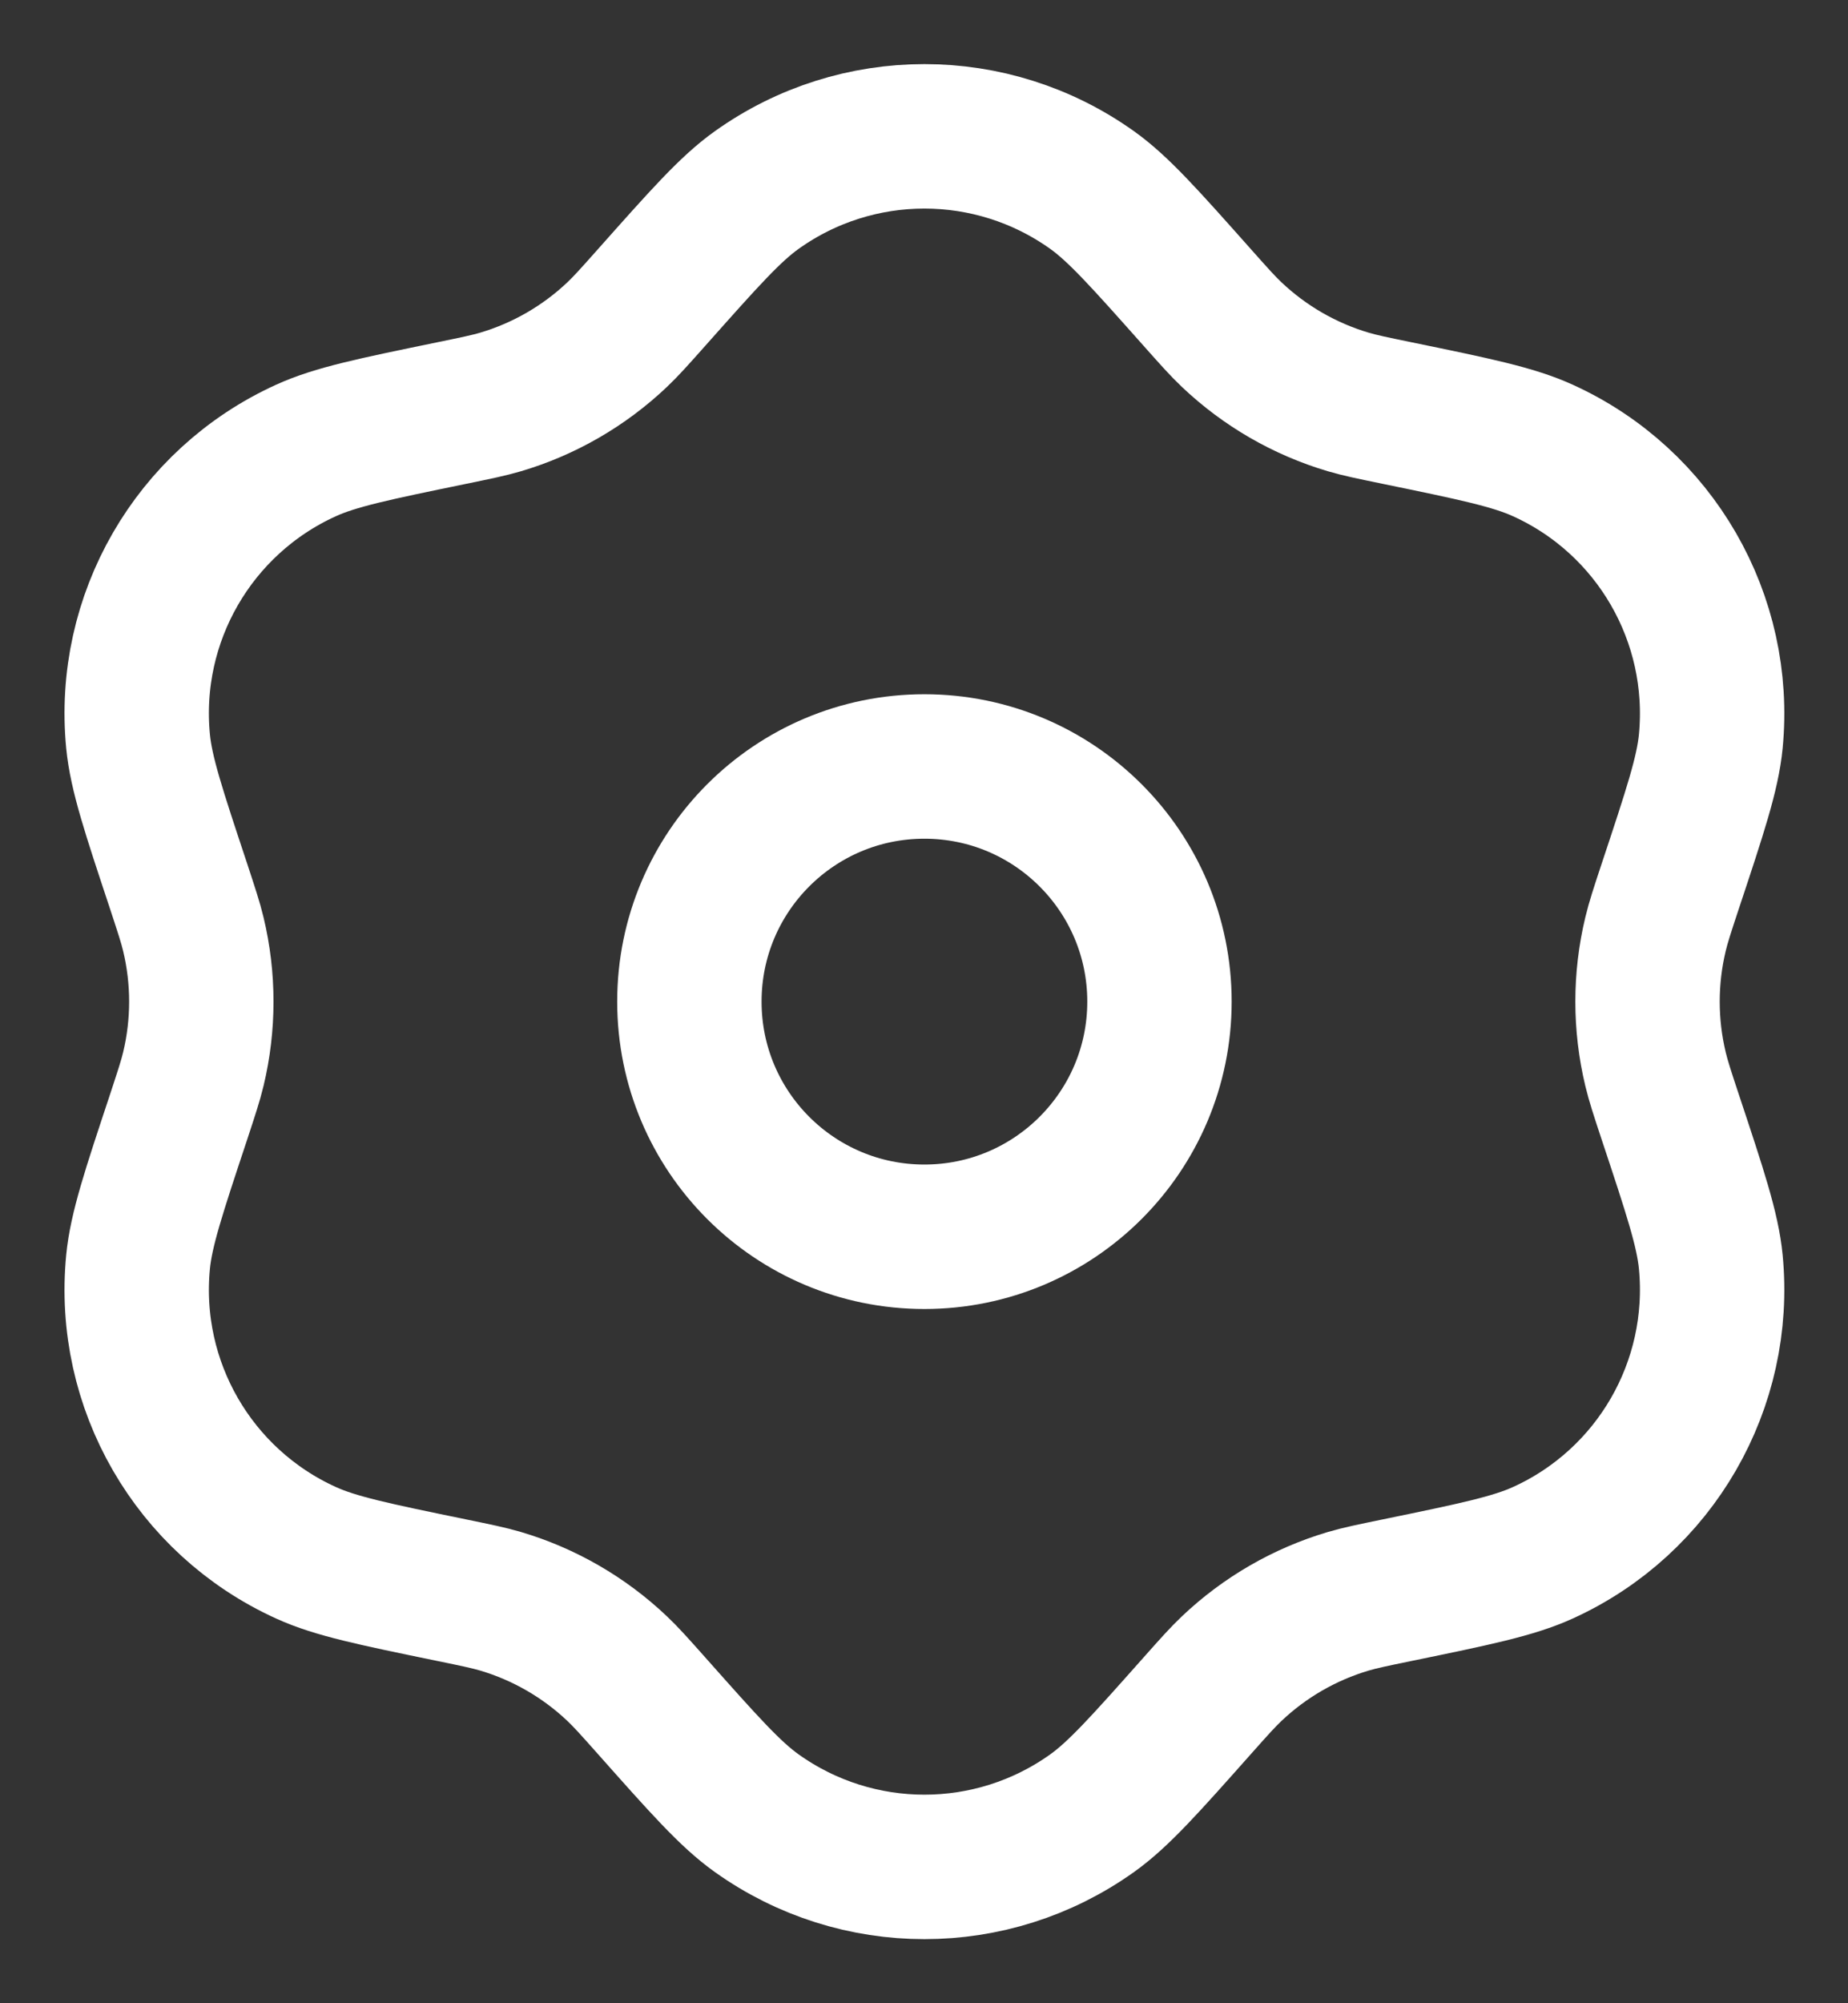
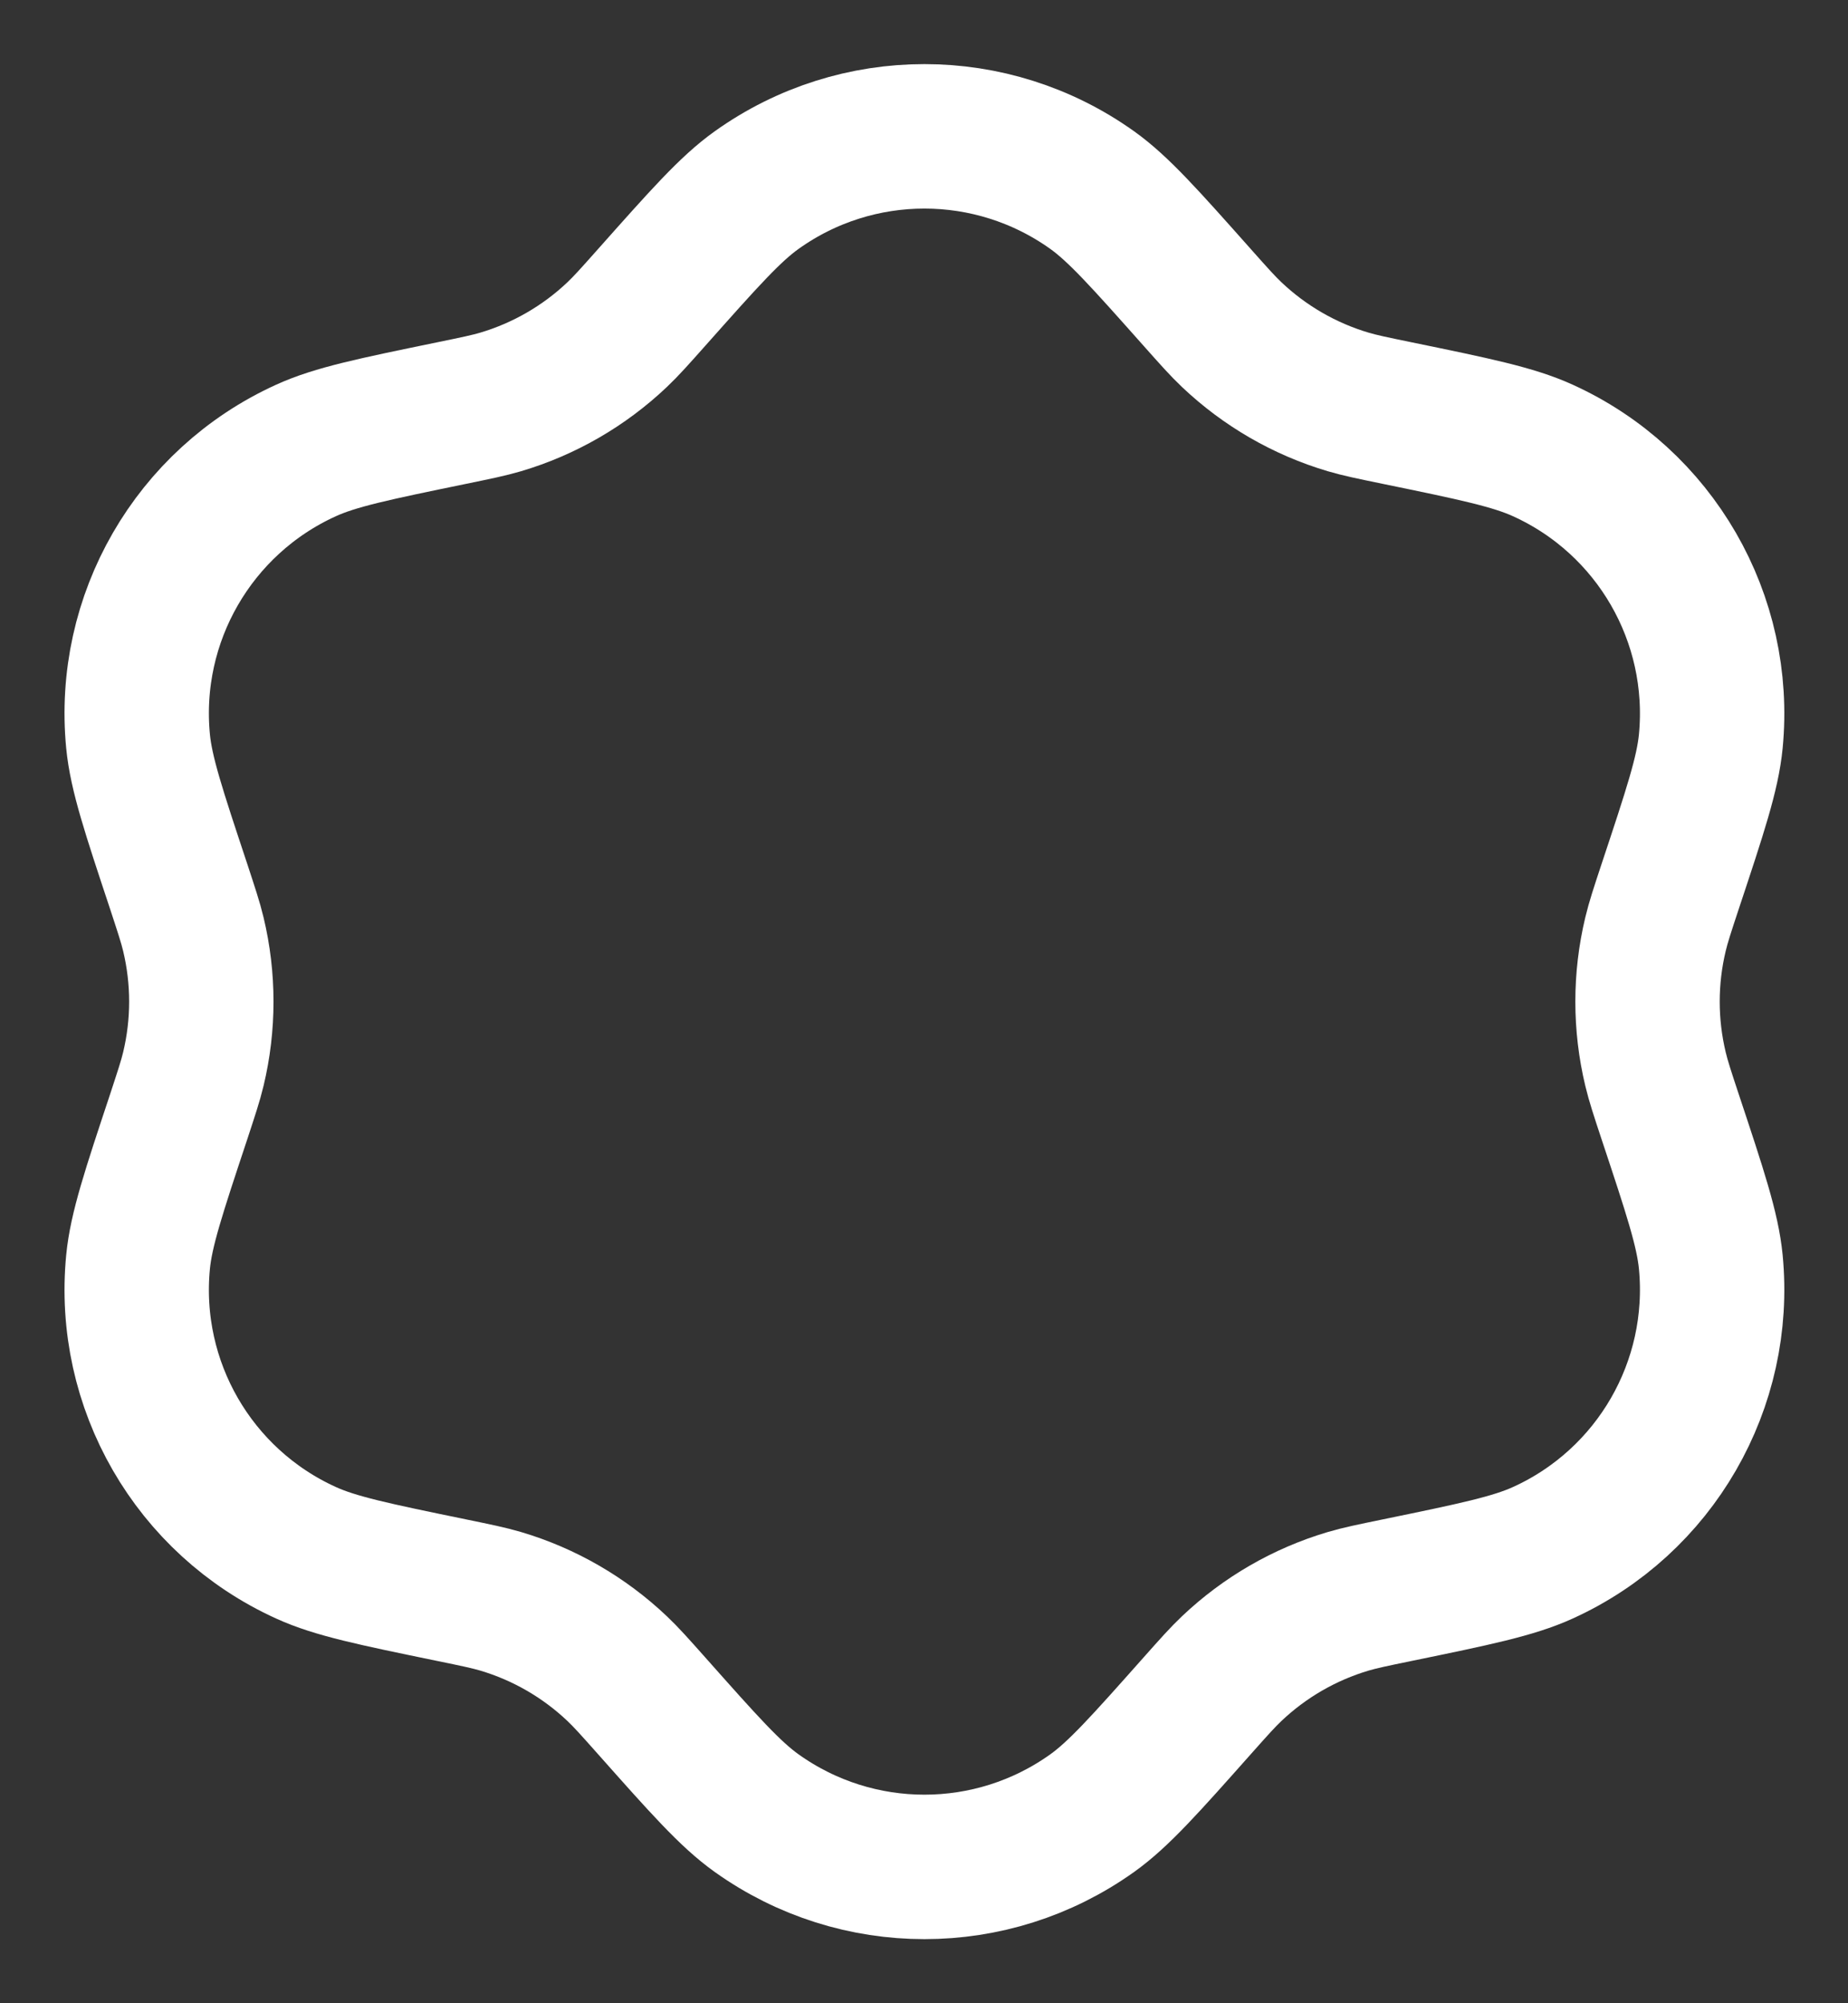
<svg xmlns="http://www.w3.org/2000/svg" width="24" height="26" viewBox="0 0 24 26" fill="none">
  <rect x="0" y="0" width="24" height="26" fill="#333333" stroke="none" />
-   <path d="M15.058 13C15.058 14.686 13.691 16.052 12.005 16.052C10.319 16.052 8.953 14.686 8.953 13C8.953 11.314 10.319 9.948 12.005 9.948C13.691 9.948 15.058 11.314 15.058 13Z" stroke="white" stroke-width="1.875" stroke-linejoin="round" />
  <path d="M8.458 3.866C9.142 3.097 9.483 2.712 9.827 2.467C11.13 1.537 12.88 1.537 14.184 2.467C14.527 2.712 14.869 3.097 15.553 3.866V3.866C15.77 4.11 15.879 4.232 15.995 4.342C16.424 4.749 16.943 5.049 17.51 5.217C17.663 5.262 17.823 5.295 18.144 5.361V5.361C19.151 5.568 19.654 5.672 20.038 5.847C21.497 6.51 22.372 8.027 22.218 9.622C22.177 10.042 22.015 10.529 21.691 11.504V11.504C21.588 11.815 21.537 11.97 21.5 12.125C21.362 12.7 21.362 13.3 21.5 13.875C21.537 14.03 21.588 14.185 21.691 14.496V14.496C22.015 15.471 22.177 15.958 22.218 16.378C22.372 17.973 21.497 19.49 20.038 20.153C19.654 20.328 19.151 20.432 18.144 20.639V20.639C17.823 20.705 17.663 20.738 17.51 20.783C16.943 20.951 16.424 21.251 15.995 21.658C15.879 21.768 15.77 21.89 15.553 22.134V22.134C14.869 22.904 14.527 23.288 14.184 23.533C12.88 24.463 11.131 24.463 9.827 23.533C9.483 23.288 9.142 22.904 8.458 22.134V22.134C8.241 21.89 8.132 21.768 8.016 21.658C7.587 21.251 7.068 20.951 6.501 20.783C6.348 20.738 6.188 20.705 5.867 20.639V20.639C4.86 20.432 4.356 20.328 3.973 20.153C2.514 19.49 1.638 17.973 1.793 16.378C1.834 15.958 1.996 15.471 2.32 14.496V14.496C2.422 14.185 2.474 14.03 2.511 13.875C2.649 13.3 2.649 12.7 2.511 12.125C2.474 11.97 2.422 11.815 2.32 11.504V11.504C1.996 10.529 1.834 10.042 1.793 9.622C1.638 8.027 2.514 6.51 3.973 5.847C4.356 5.672 4.86 5.568 5.867 5.361V5.361C6.188 5.295 6.348 5.262 6.501 5.217C7.068 5.049 7.587 4.749 8.016 4.342C8.132 4.232 8.241 4.11 8.458 3.866V3.866Z" stroke="white" stroke-width="1.875" stroke-linejoin="round" />
</svg>